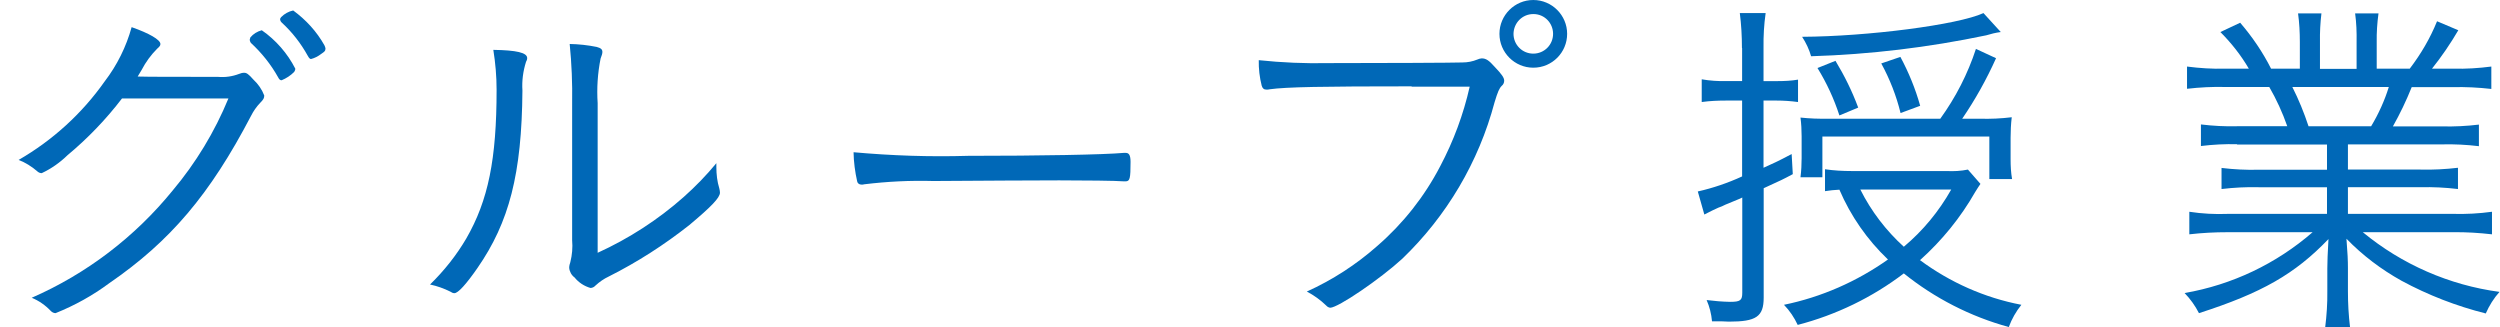
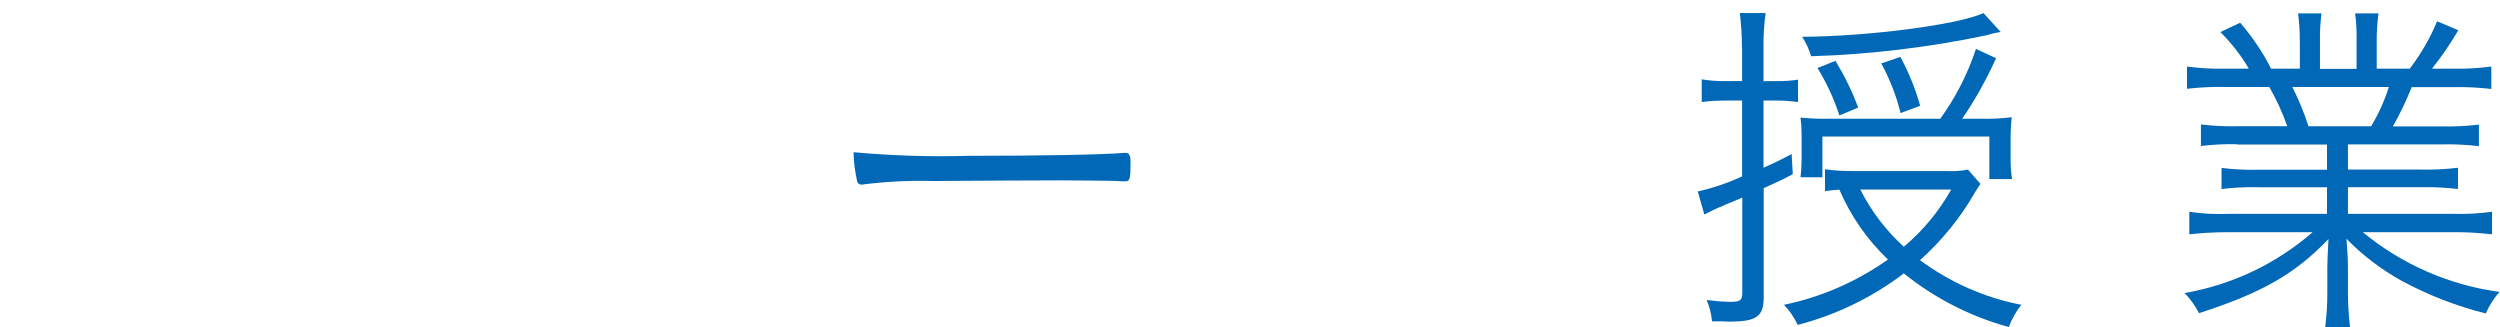
<svg xmlns="http://www.w3.org/2000/svg" id="_レイヤー_1" data-name="レイヤー_1" width="152.89" height="20.02" version="1.1" viewBox="0 0 152.89 20.02">
  <defs>
    <style>
      .st0 {
        fill: #0068b7;
      }
    </style>
  </defs>
-   <path class="st0" d="M7.47,6.01c-.98,1.28-2.1,2.45-3.34,3.48-.46.45-1,.83-1.58,1.1-.11,0-.21-.05-.29-.13-.34-.29-.71-.52-1.12-.68,2.08-1.2,3.88-2.84,5.26-4.8.76-.99,1.32-2.12,1.65-3.32,1.06.37,1.76.77,1.76,1.03,0,.09-.04.15-.2.29-.38.38-.7.82-.95,1.3-.13.22-.18.31-.24.4.64.02,2.2.02,4.9.02.44.04.88-.02,1.3-.18.1-.04.2-.07.31-.07.15,0,.26.07.57.42.29.27.52.6.66.97,0,.15-.04.24-.24.44-.23.24-.42.51-.57.81-2.51,4.8-4.93,7.66-8.67,10.23-1.01.75-2.11,1.36-3.28,1.83-.11,0-.21-.05-.29-.13-.33-.35-.73-.63-1.17-.81,3.36-1.47,6.31-3.72,8.62-6.56,1.42-1.69,2.57-3.59,3.41-5.63h-6.51ZM17.23,4.91c-.09,0-.15-.04-.22-.18-.44-.79-1.01-1.5-1.67-2.11-.03-.05-.06-.11-.07-.18,0-.02.02-.07.04-.15.18-.22.43-.37.7-.44.86.6,1.57,1.41,2.05,2.35,0,.07-.03.14-.07.2-.22.22-.48.39-.77.51h0ZM19.9,2.99c0,.11-.02.15-.26.31-.18.14-.39.25-.62.31-.07,0-.13-.07-.2-.2-.42-.76-.95-1.44-1.58-2.02-.06-.05-.1-.12-.11-.2,0-.06.03-.11.07-.15.2-.2.45-.34.73-.4.78.57,1.44,1.29,1.91,2.13.04.07.06.15.07.23h0Z" />
-   <path class="st0" d="M32.24,3.56c0,.08-.03.15-.07.22-.18.57-.26,1.16-.22,1.76-.04,5.1-.81,8.05-2.75,10.85-.7,1.01-1.19,1.54-1.41,1.54-.09,0-.17-.04-.24-.09-.4-.2-.82-.35-1.25-.44.86-.84,1.61-1.78,2.22-2.82,1.34-2.33,1.85-4.84,1.85-9.09,0-.82-.07-1.63-.2-2.44,1.41.02,2.07.17,2.07.5ZM36.55,15.46c1.91-.87,3.69-2.02,5.26-3.41.72-.64,1.39-1.33,2-2.07v.24c0,.44.05.88.18,1.3.02.09.04.18.04.26,0,.31-.53.86-1.87,1.98-1.53,1.21-3.18,2.27-4.93,3.15-.3.14-.57.33-.81.55-.08.09-.19.15-.31.15-.38-.11-.72-.33-.97-.64-.19-.14-.31-.36-.33-.59,0-.12.03-.24.07-.35.11-.44.15-.89.11-1.34V6.3c.02-1.2-.03-2.41-.15-3.61.55.01,1.11.07,1.65.18.26.07.35.15.35.31q0,.13-.11.4c-.18.9-.24,1.81-.18,2.73v9.16Z" />
  <path class="st0" d="M59.19,9.53c4.42,0,8.29-.07,9.53-.18h.13c.2,0,.29.15.29.55,0,1.03-.04,1.19-.31,1.19h-.11c-.44-.04-2.42-.06-3.94-.06-.33,0-5.83.02-7.7.04-1.41-.04-2.82.03-4.22.2-.06.02-.12.02-.18.02-.13,0-.24-.08-.26-.2-.13-.58-.21-1.18-.22-1.78,2.33.21,4.66.29,7,.22Z" />
-   <path class="st0" d="M86.34,5.28c-5.46,0-7.68.04-8.69.18-.07.02-.13.02-.2.02-.15,0-.24-.07-.29-.24-.13-.51-.19-1.04-.18-1.56,1.42.15,2.84.21,4.27.18,2.99,0,7.83-.02,8.18-.04.32,0,.63-.06.92-.18.08-.04.17-.06.26-.07.26,0,.44.11.81.53.44.46.57.66.57.84,0,.12-.06.24-.15.31-.15.15-.24.35-.44,1.01-.97,3.65-2.93,6.96-5.65,9.57-1.34,1.23-3.92,2.99-4.4,2.99-.09-.01-.18-.06-.24-.13-.35-.34-.75-.63-1.19-.86,1.57-.71,3.02-1.65,4.31-2.79,1.58-1.37,2.89-3.03,3.85-4.88.81-1.53,1.42-3.17,1.8-4.86h-3.56ZM93.77,4.14c-1.14,0-2.07-.93-2.07-2.07S92.63,0,93.77,0s2.07.93,2.07,2.07h0c0,1.14-.92,2.07-2.07,2.07,0,0,0,0,0,0h0ZM93.77.86c-.67,0-1.2.54-1.21,1.21,0,.67.54,1.21,1.21,1.21.67,0,1.21-.54,1.21-1.21h0c0-.66-.52-1.2-1.18-1.21-.01,0-.02,0-.04,0h0Z" />
  <path class="st0" d="M106.53,2.93c0-.71-.04-1.43-.13-2.13h1.58c-.1.7-.14,1.4-.13,2.11v2.05h.88c.41,0,.82-.02,1.23-.09v1.37c-.44-.06-.88-.09-1.32-.09h-.79v4.11c.57-.26.84-.37,1.72-.84l.07,1.23c-.62.33-.66.35-1.78.86v6.69c0,1.17-.46,1.47-2.13,1.47l-.48-.02h-.55c-.04-.45-.15-.89-.33-1.3.47.06.95.1,1.43.11.64,0,.75-.09.75-.57v-5.81c-.09.05-.19.09-.29.13q-.11.04-.75.31c-.13.07-.27.13-.42.18-.2.09-.48.22-.86.42l-.4-1.41c.93-.21,1.84-.52,2.71-.92v-4.64h-.95c-.51,0-1.02.02-1.52.09v-1.39c.5.09,1.01.12,1.52.11h.95v-2.02ZM121.12,11.24c-.13.2-.18.26-.33.51-.89,1.56-2.03,2.96-3.37,4.16,1.84,1.36,3.95,2.3,6.2,2.73-.33.41-.59.87-.77,1.36-2.34-.64-4.53-1.76-6.42-3.28-1.93,1.47-4.14,2.54-6.49,3.15-.21-.45-.49-.87-.84-1.23,2.29-.47,4.45-1.42,6.36-2.77-1.27-1.21-2.28-2.66-2.97-4.27-.35.02-.55.04-.88.09v-1.34c.54.08,1.08.11,1.63.11h5.81c.44.02.87,0,1.3-.09l.77.88ZM121.07,7.26c.65.02,1.31-.01,1.96-.09-.05.42-.07.84-.07,1.25v1.32c0,.41.02.81.09,1.21h-1.39v-2.6h-10.21v2.49h-1.34c.05-.39.07-.78.07-1.17v-1.34c0-.38-.02-.76-.07-1.14.56.06,1.13.08,1.69.07h6.86c.94-1.3,1.68-2.74,2.18-4.27l1.23.57c-.58,1.29-1.27,2.53-2.07,3.7h1.06ZM122.35,1.96c-.3.04-.59.11-.88.2-3.53.74-7.11,1.17-10.71,1.28-.12-.42-.31-.82-.55-1.19,4-.02,9.53-.73,11.09-1.45l1.06,1.16ZM112.49,7.06c-.33-1.02-.78-1.99-1.34-2.9l1.1-.44c.55.91,1.02,1.86,1.39,2.86l-1.15.48ZM113.77,11.59c.66,1.32,1.57,2.51,2.66,3.5,1.17-.98,2.15-2.17,2.9-3.5h-5.56ZM116.23,6.91c-.26-1.06-.66-2.08-1.18-3.03l1.17-.4c.51.95.92,1.95,1.21,2.99l-1.19.44Z" />
  <path class="st0" d="M136.82,8.82c-.74-.02-1.49.02-2.22.11v-1.32c.74.09,1.48.13,2.22.11h3.06c-.29-.83-.66-1.64-1.1-2.4h-2.68c-.79-.02-1.57.02-2.35.11v-1.36c.77.1,1.55.15,2.33.13h1.45c-.48-.82-1.07-1.57-1.74-2.24l1.21-.57c.74.86,1.38,1.8,1.89,2.81h1.76v-1.62c0-.59-.03-1.18-.11-1.76h1.43c-.07.58-.1,1.16-.09,1.74v1.65h2.24v-1.65c.01-.58-.01-1.16-.09-1.74h1.43c-.08.58-.12,1.17-.11,1.76v1.62h2.02c.68-.89,1.25-1.86,1.67-2.9l1.3.55c-.48.82-1.02,1.61-1.61,2.35h1.3c.78.02,1.56-.03,2.33-.13v1.37c-.79-.09-1.58-.13-2.38-.11h-2.49c-.33.82-.71,1.62-1.15,2.4h2.99c.76.02,1.52-.02,2.27-.11v1.32c-.75-.09-1.51-.13-2.27-.11h-5.74v1.54h4.44c.76.02,1.53-.02,2.29-.11v1.3c-.76-.09-1.52-.13-2.29-.11h-4.44v1.63h6.43c.79.02,1.59-.02,2.38-.13v1.38c-.79-.09-1.58-.14-2.38-.13h-5.52c2.39,1.97,5.29,3.24,8.36,3.65-.35.39-.63.84-.84,1.32-1.79-.45-3.52-1.12-5.15-2-1.24-.69-2.38-1.55-3.37-2.57.07.9.09,1.32.09,1.8v1.41c0,.74.04,1.47.13,2.2h-1.52c.09-.73.14-1.46.13-2.2v-1.41c0-.51.02-.77.07-1.78-2.05,2.14-4.09,3.3-7.92,4.53-.23-.45-.53-.87-.88-1.23,2.9-.5,5.61-1.79,7.83-3.72h-5.19c-.79,0-1.57.04-2.35.13v-1.38c.78.12,1.57.16,2.35.13h6.07v-1.63h-4.18c-.76-.02-1.51.02-2.27.11v-1.29c.75.09,1.51.13,2.27.11h4.18v-1.54h-5.52ZM145.01,7.72c.45-.75.82-1.56,1.08-2.4h-5.9c.39.77.72,1.58.99,2.4h3.83Z" />
</svg>